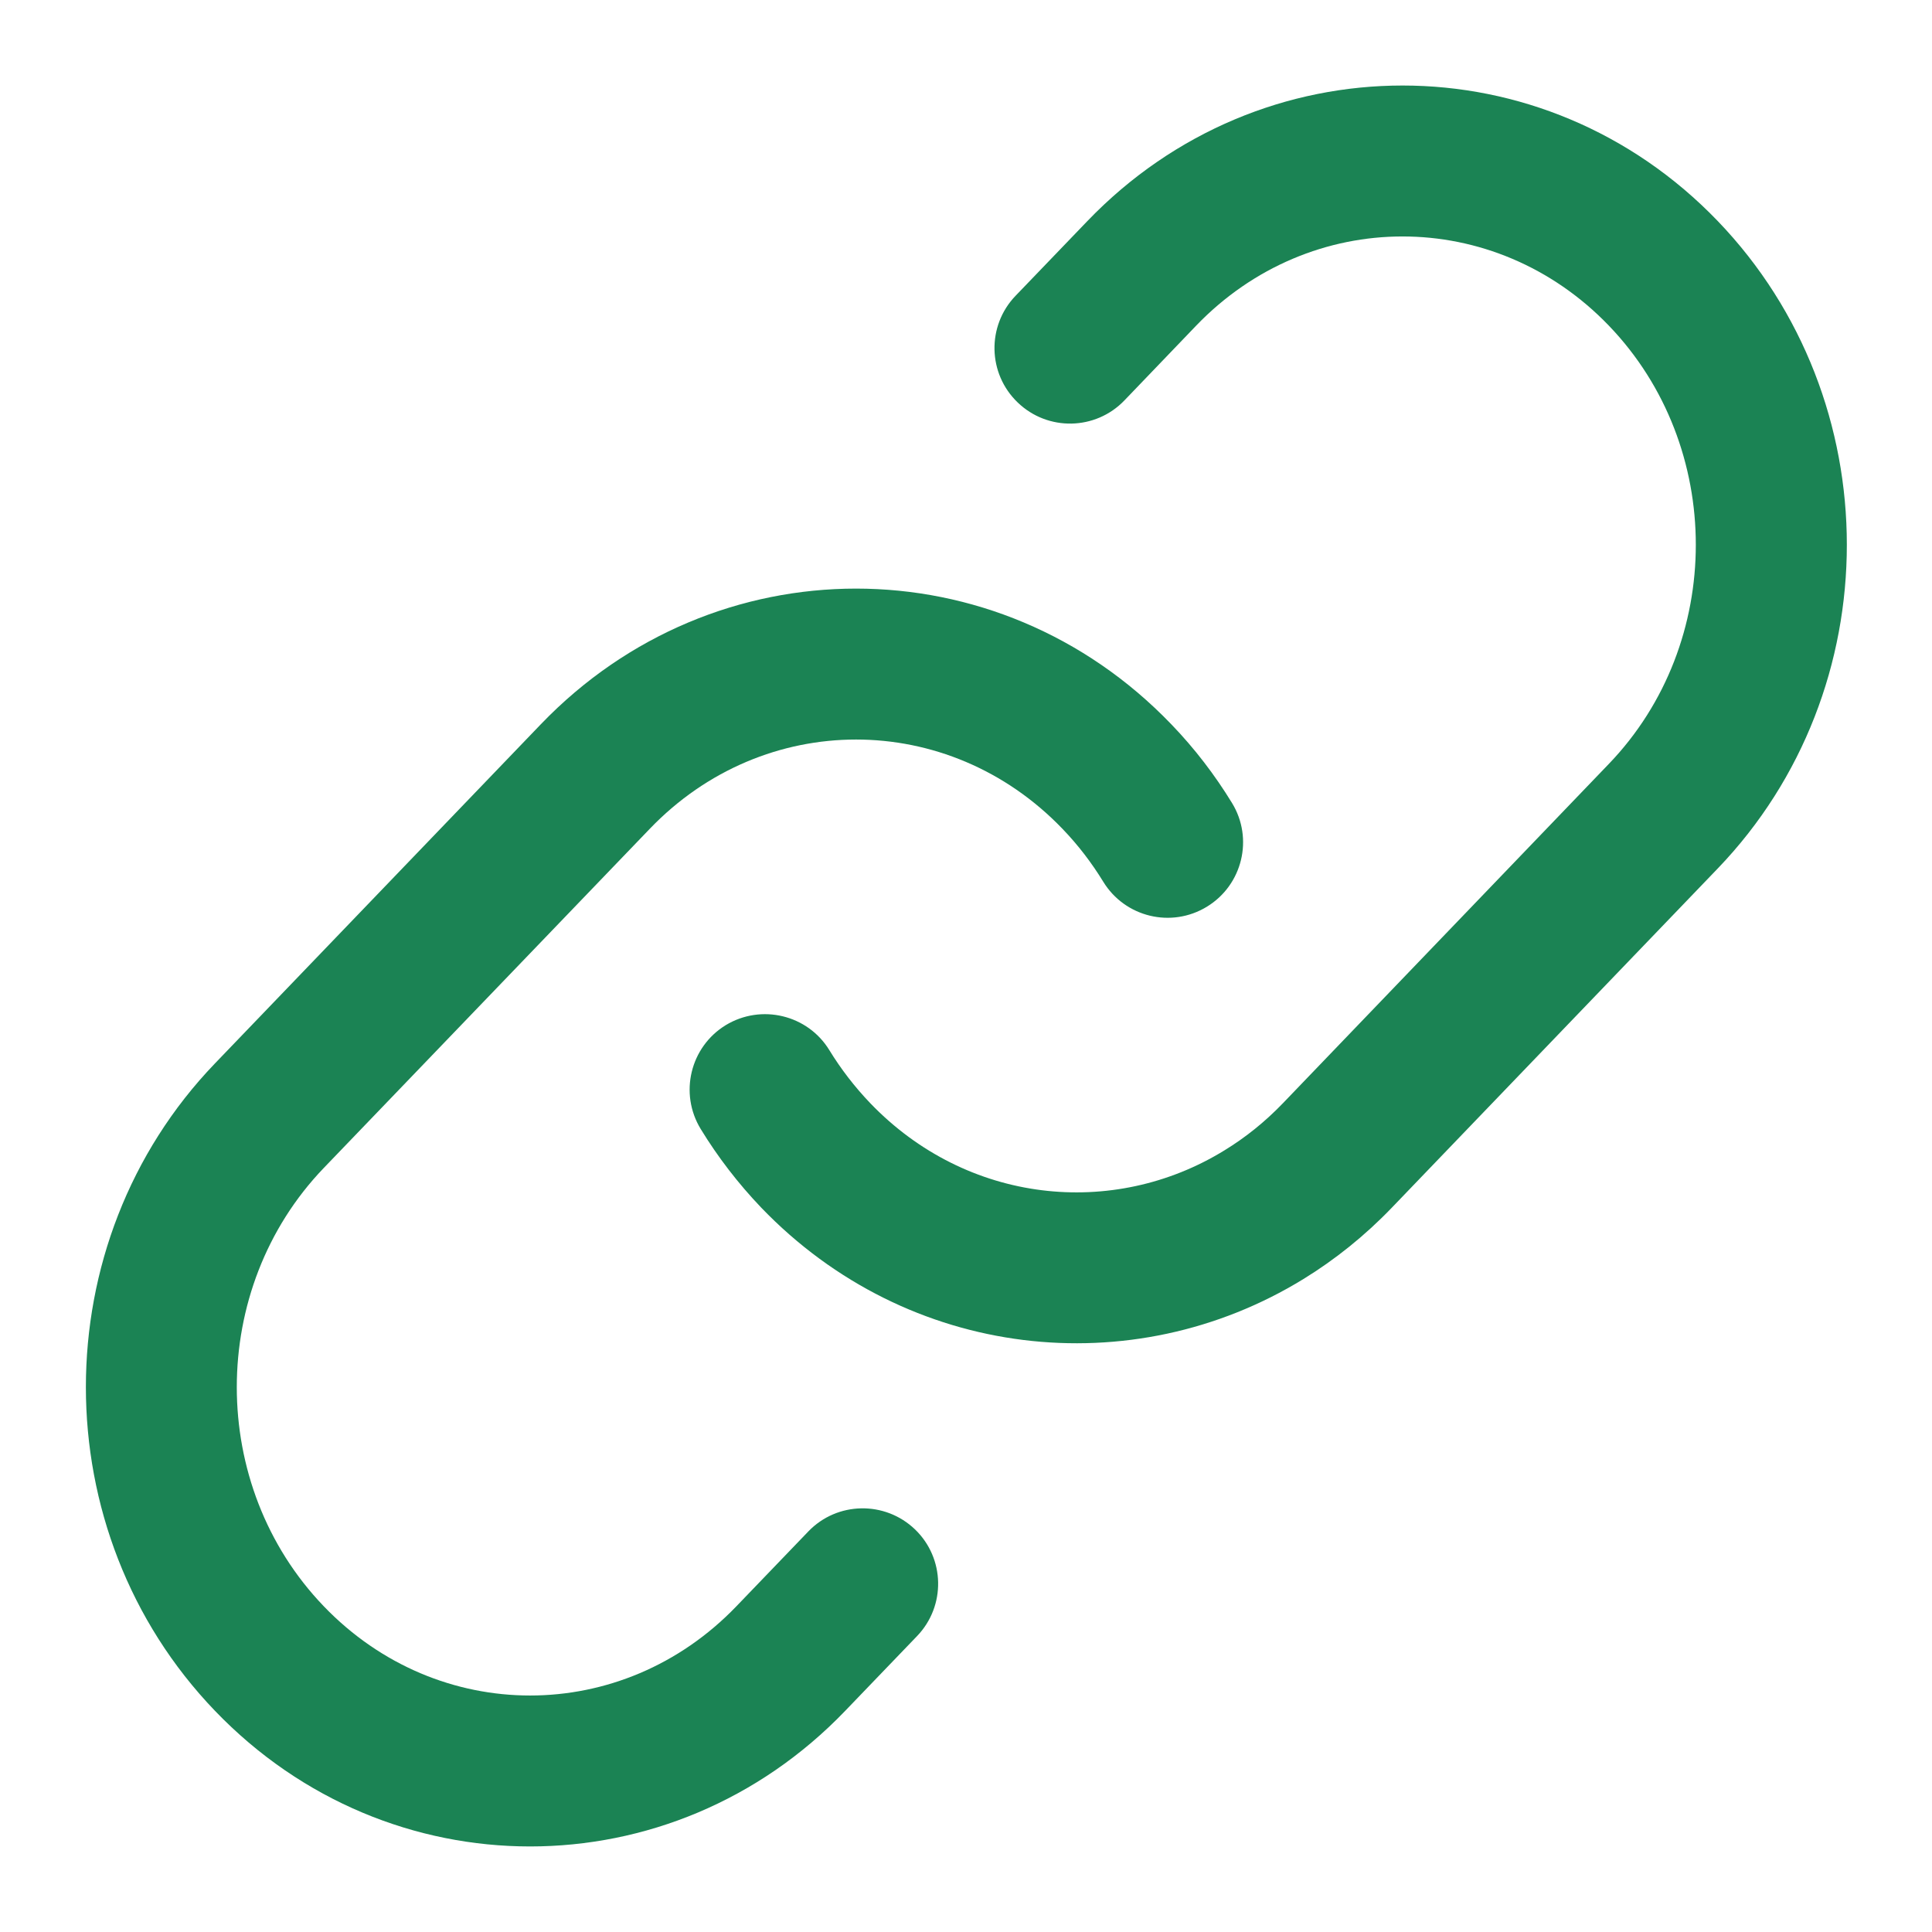
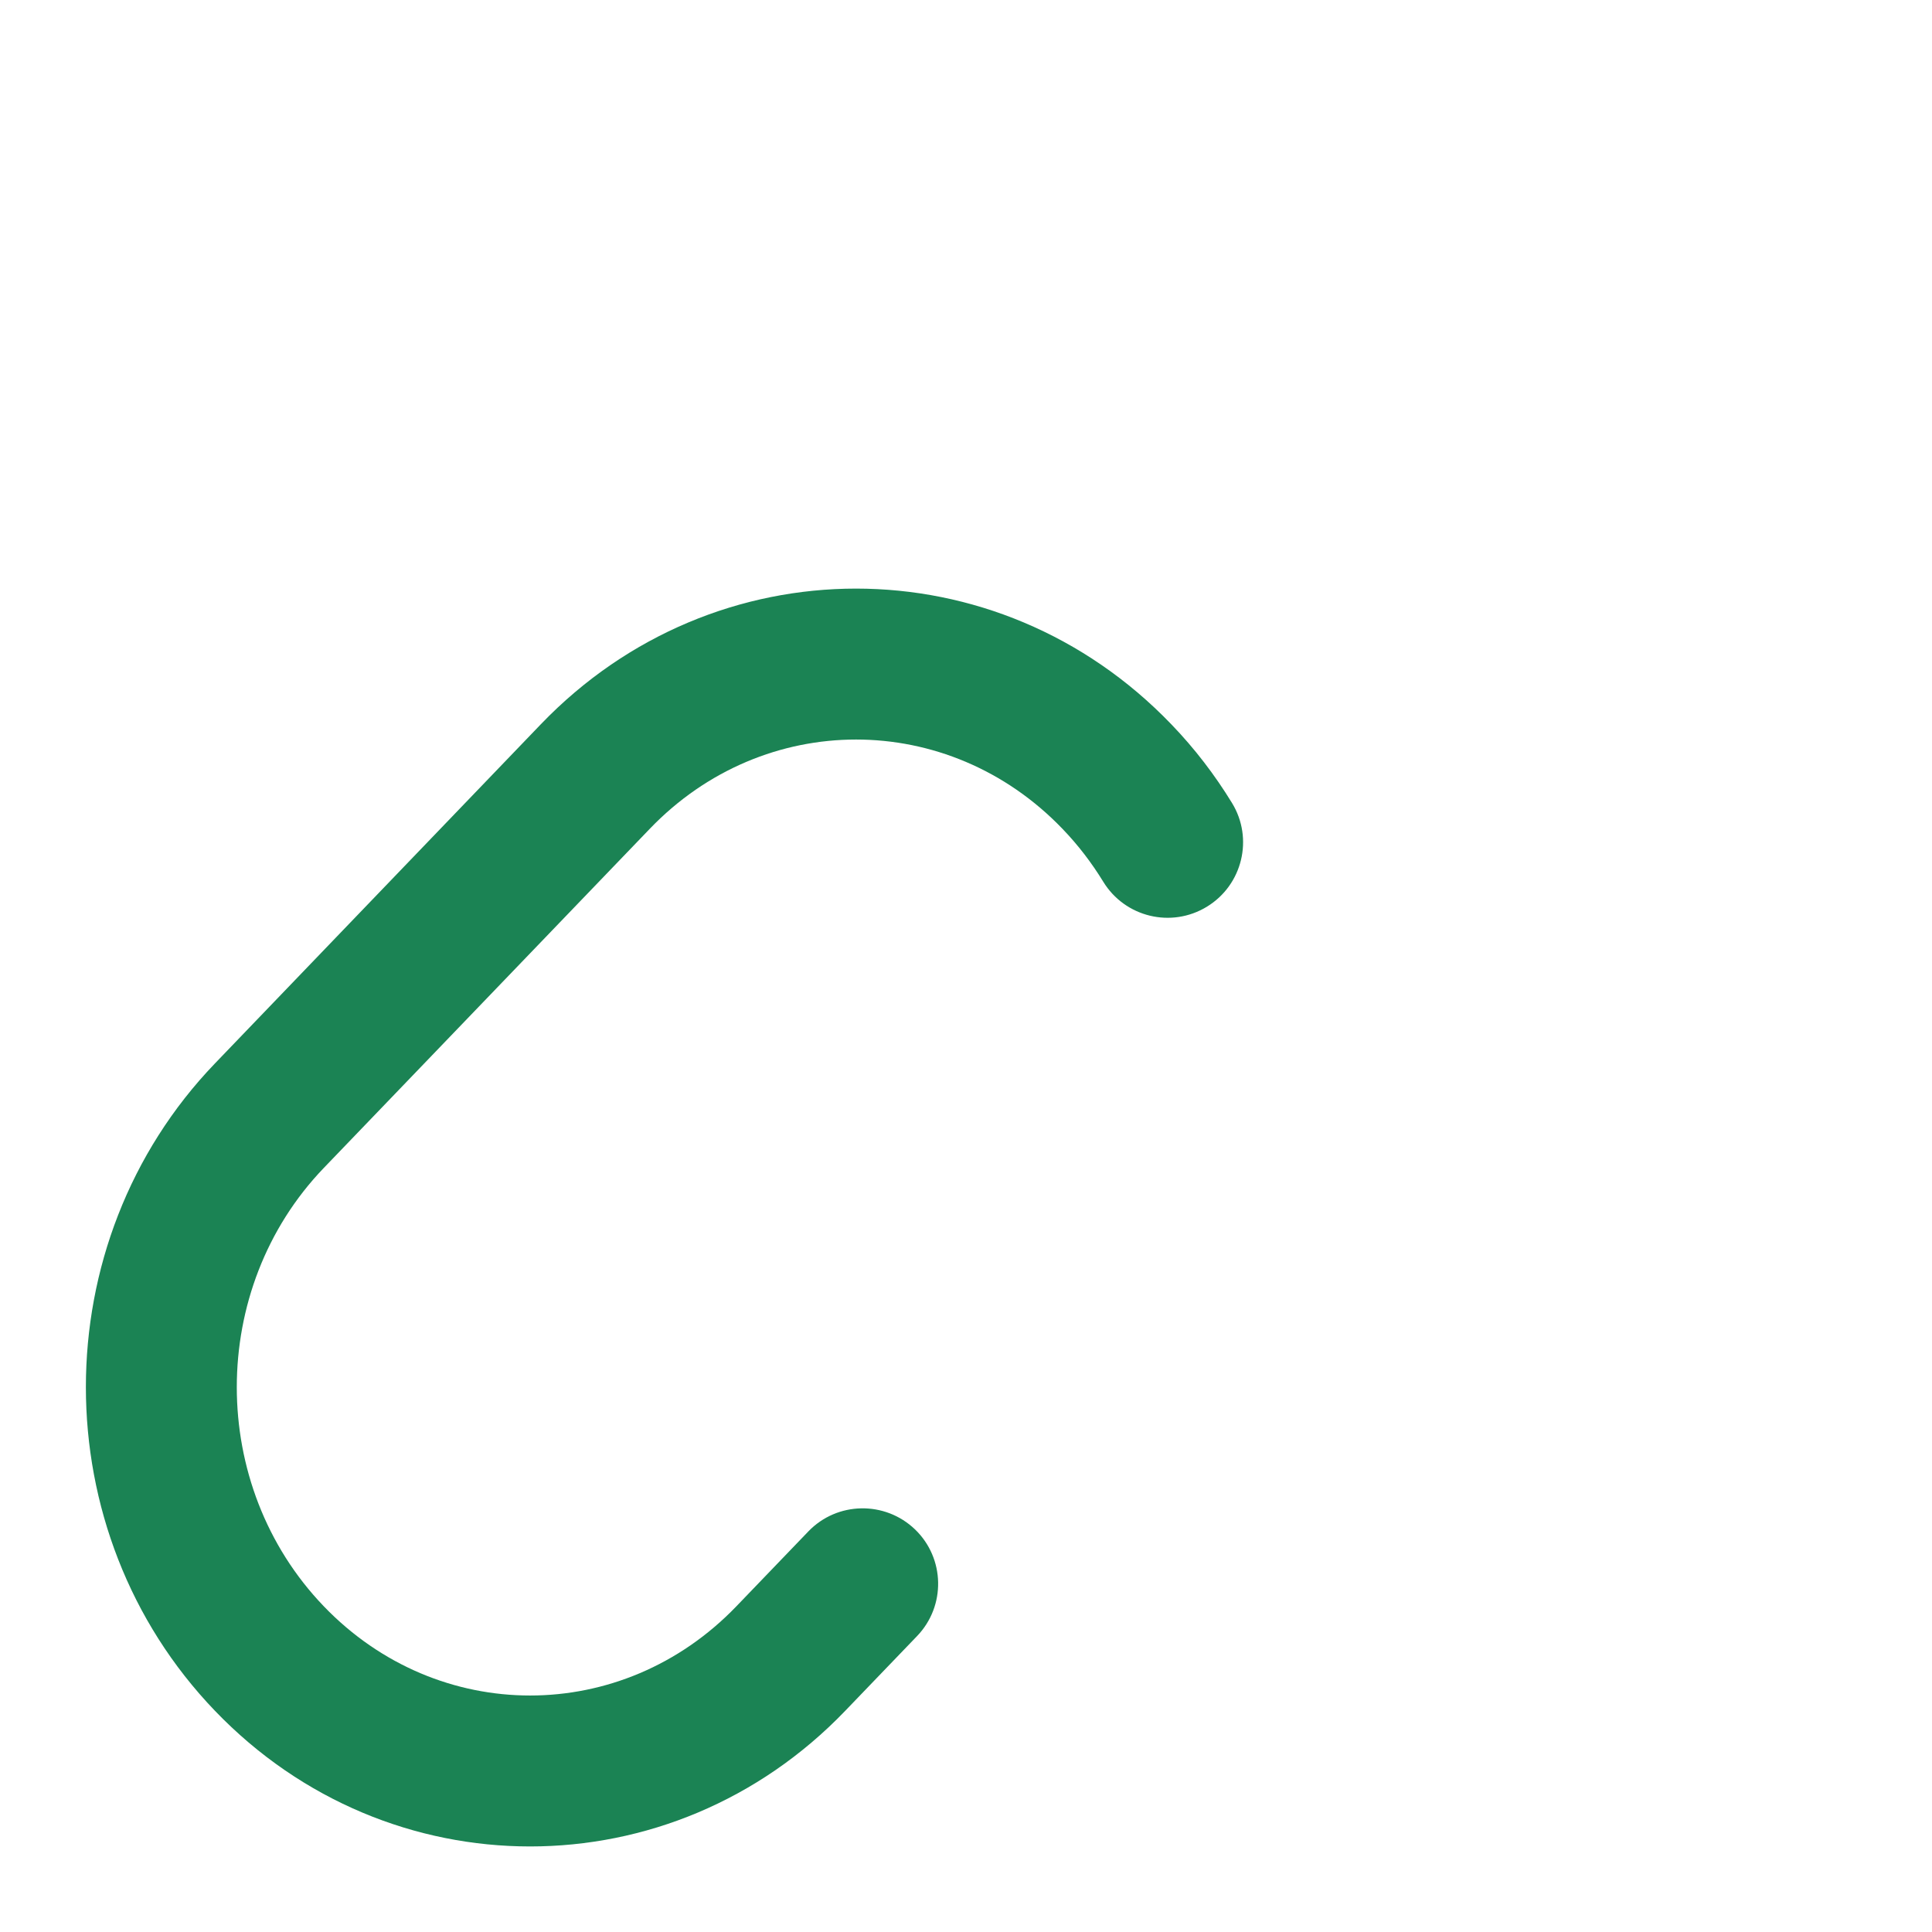
<svg xmlns="http://www.w3.org/2000/svg" width="16" height="16" viewBox="0 0 16 16" fill="none">
  <g id="elements">
    <g id="Icon">
-       <path d="M14.226 1.831C12.787 0.334 10.444 0.334 9.005 1.831L8.41 2.45C8.171 2.699 8.179 3.094 8.428 3.333C8.677 3.573 9.073 3.565 9.312 3.316L9.906 2.697C10.853 1.712 12.377 1.712 13.324 2.697C14.284 3.696 14.284 5.327 13.324 6.326L10.625 9.136C10.475 9.292 10.312 9.422 10.14 9.527C9.217 10.095 8.007 9.969 7.207 9.136C7.077 9 6.964 8.853 6.869 8.698C6.69 8.404 6.305 8.311 6.01 8.49C5.716 8.67 5.623 9.055 5.803 9.35C5.944 9.581 6.112 9.8 6.305 10.002C7.518 11.263 9.376 11.464 10.795 10.592C11.057 10.431 11.303 10.234 11.526 10.002L14.226 7.192C15.651 5.709 15.651 3.314 14.226 1.831Z" fill="#1B8354" />
      <path d="M9.7 5.998C8.261 4.5 5.918 4.5 4.479 5.998L1.78 8.807C0.355 10.29 0.355 12.685 1.78 14.168C3.218 15.666 5.562 15.666 7 14.168L7.595 13.549C7.834 13.3 7.826 12.905 7.578 12.666C7.329 12.427 6.933 12.434 6.694 12.683L6.099 13.302C5.152 14.288 3.628 14.288 2.681 13.302C1.721 12.303 1.721 10.673 2.681 9.673L5.381 6.864C6.327 5.878 7.852 5.878 8.799 6.864C8.929 6.999 9.041 7.146 9.136 7.301C9.316 7.596 9.7 7.689 9.995 7.509C10.29 7.329 10.383 6.944 10.203 6.65C10.061 6.418 9.894 6.199 9.7 5.998Z" fill="#1B8354" />
    </g>
  </g>
</svg>